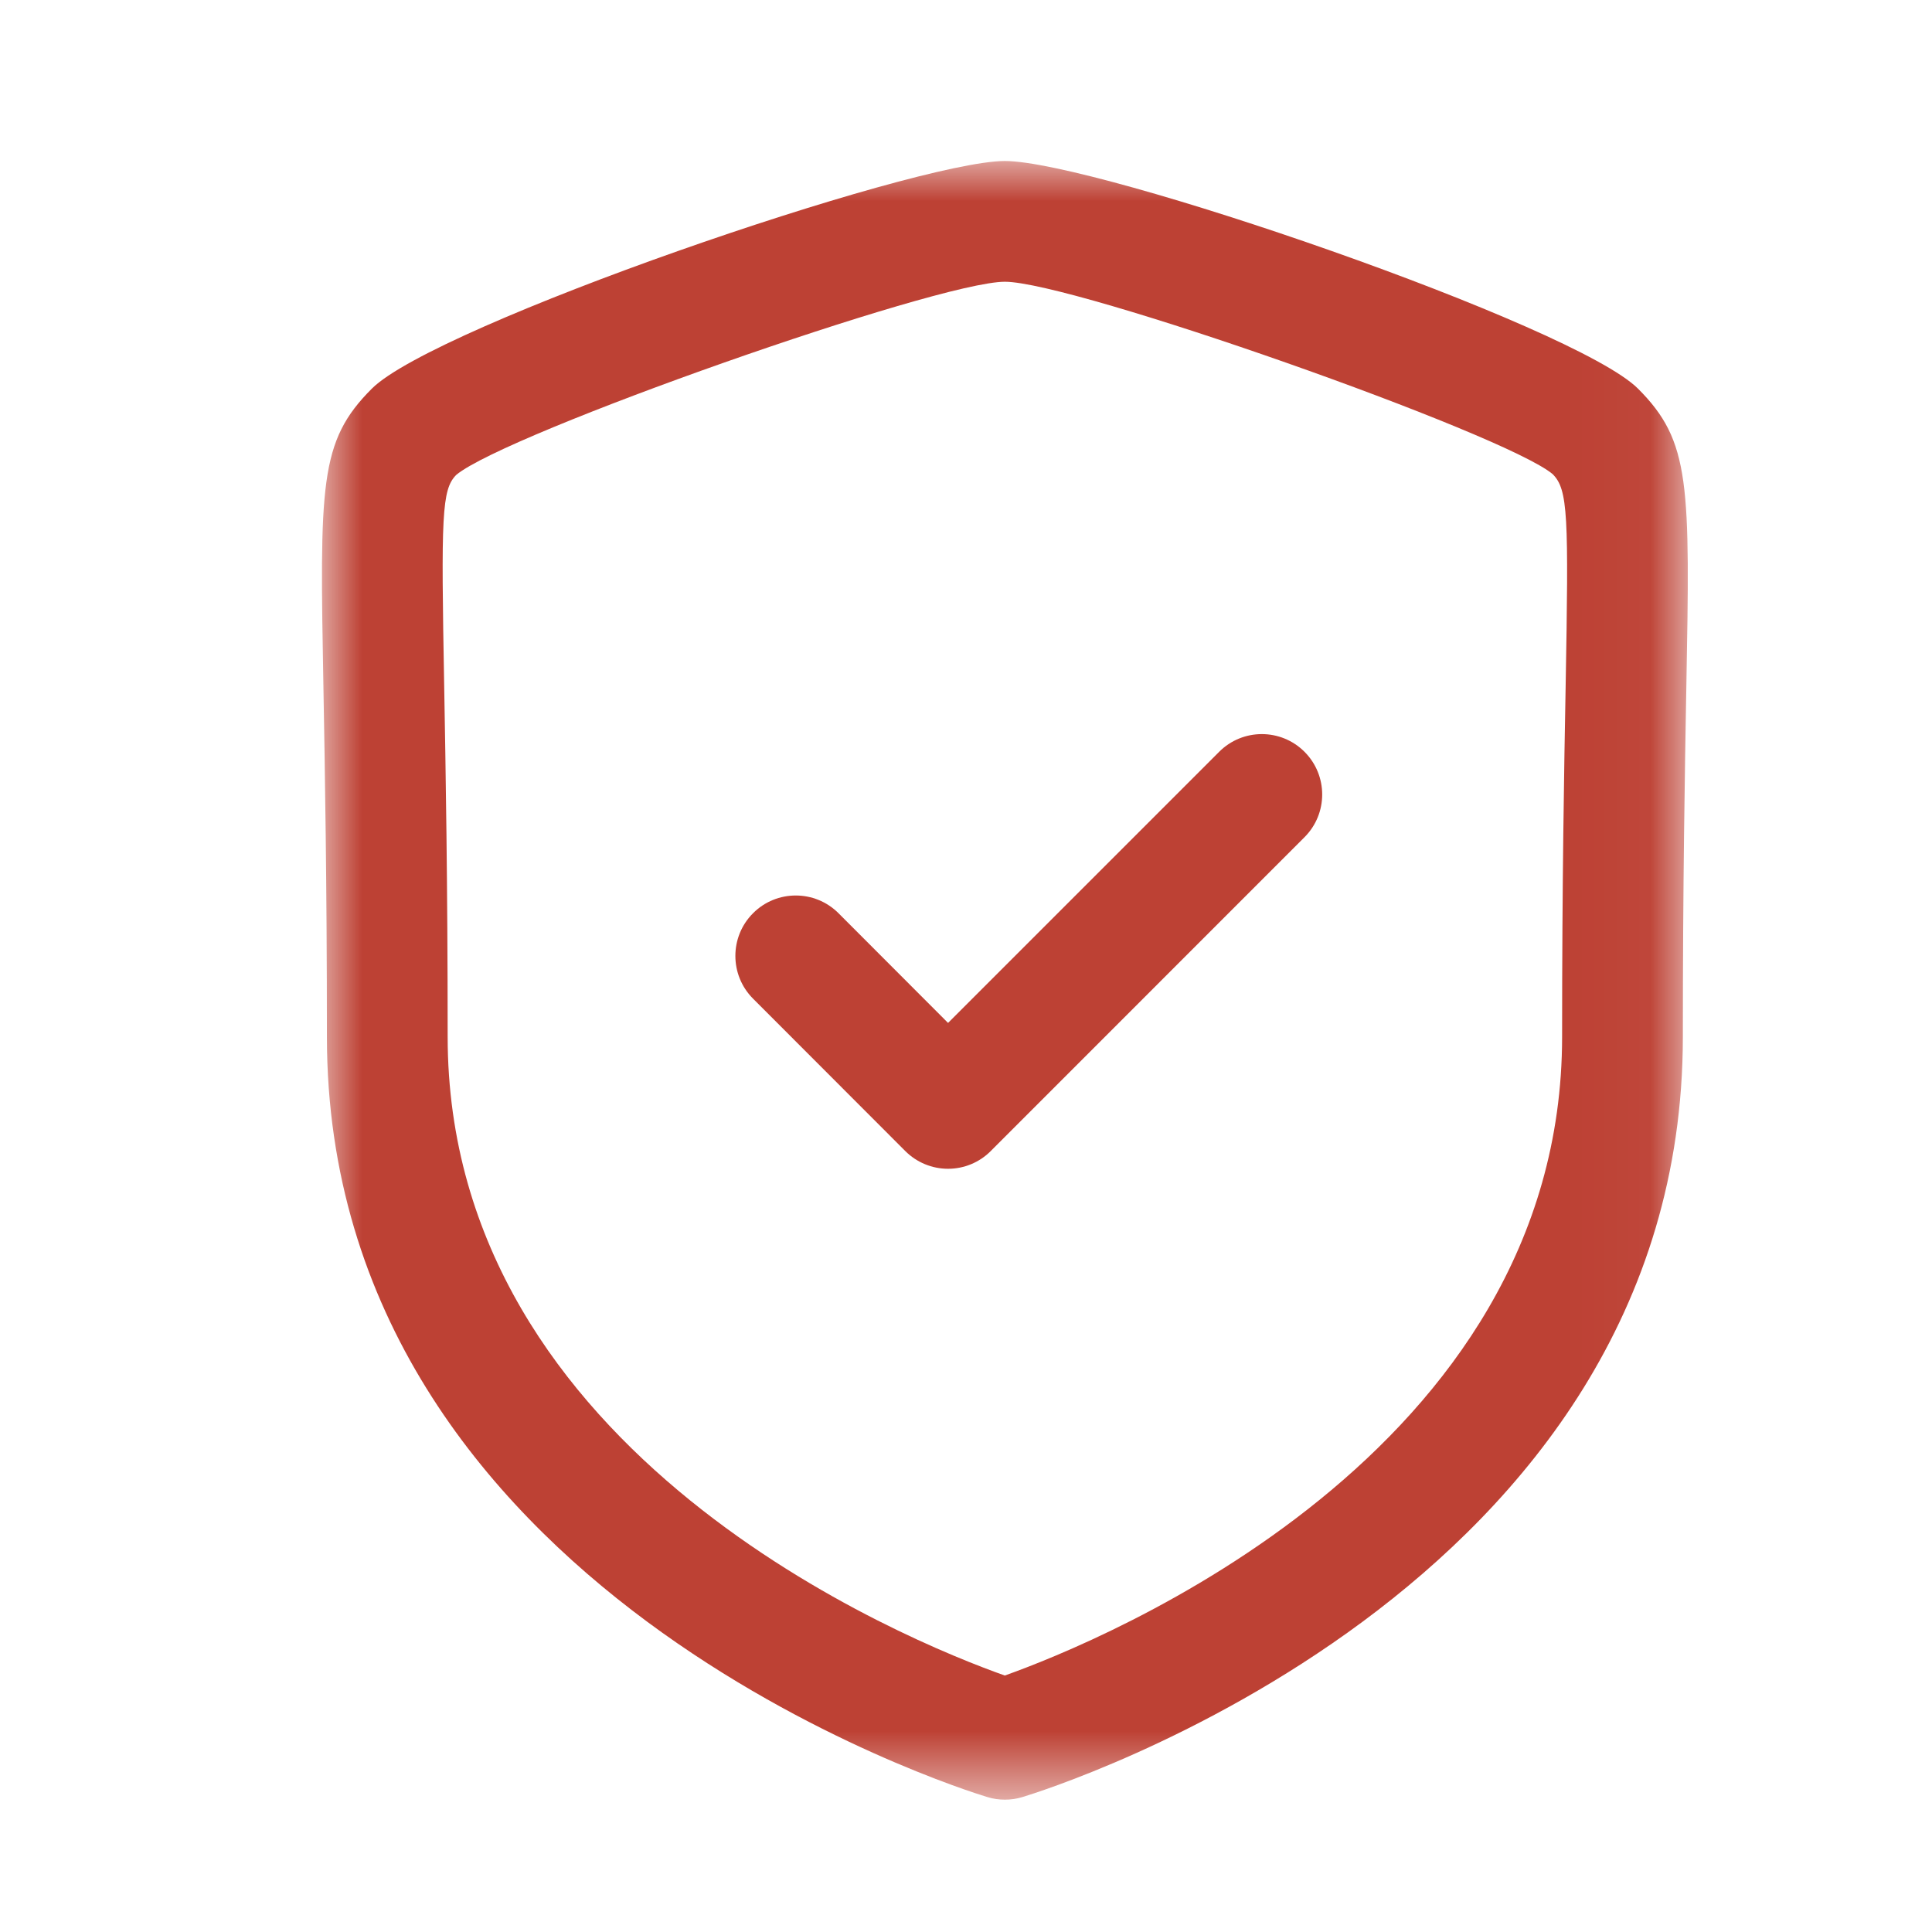
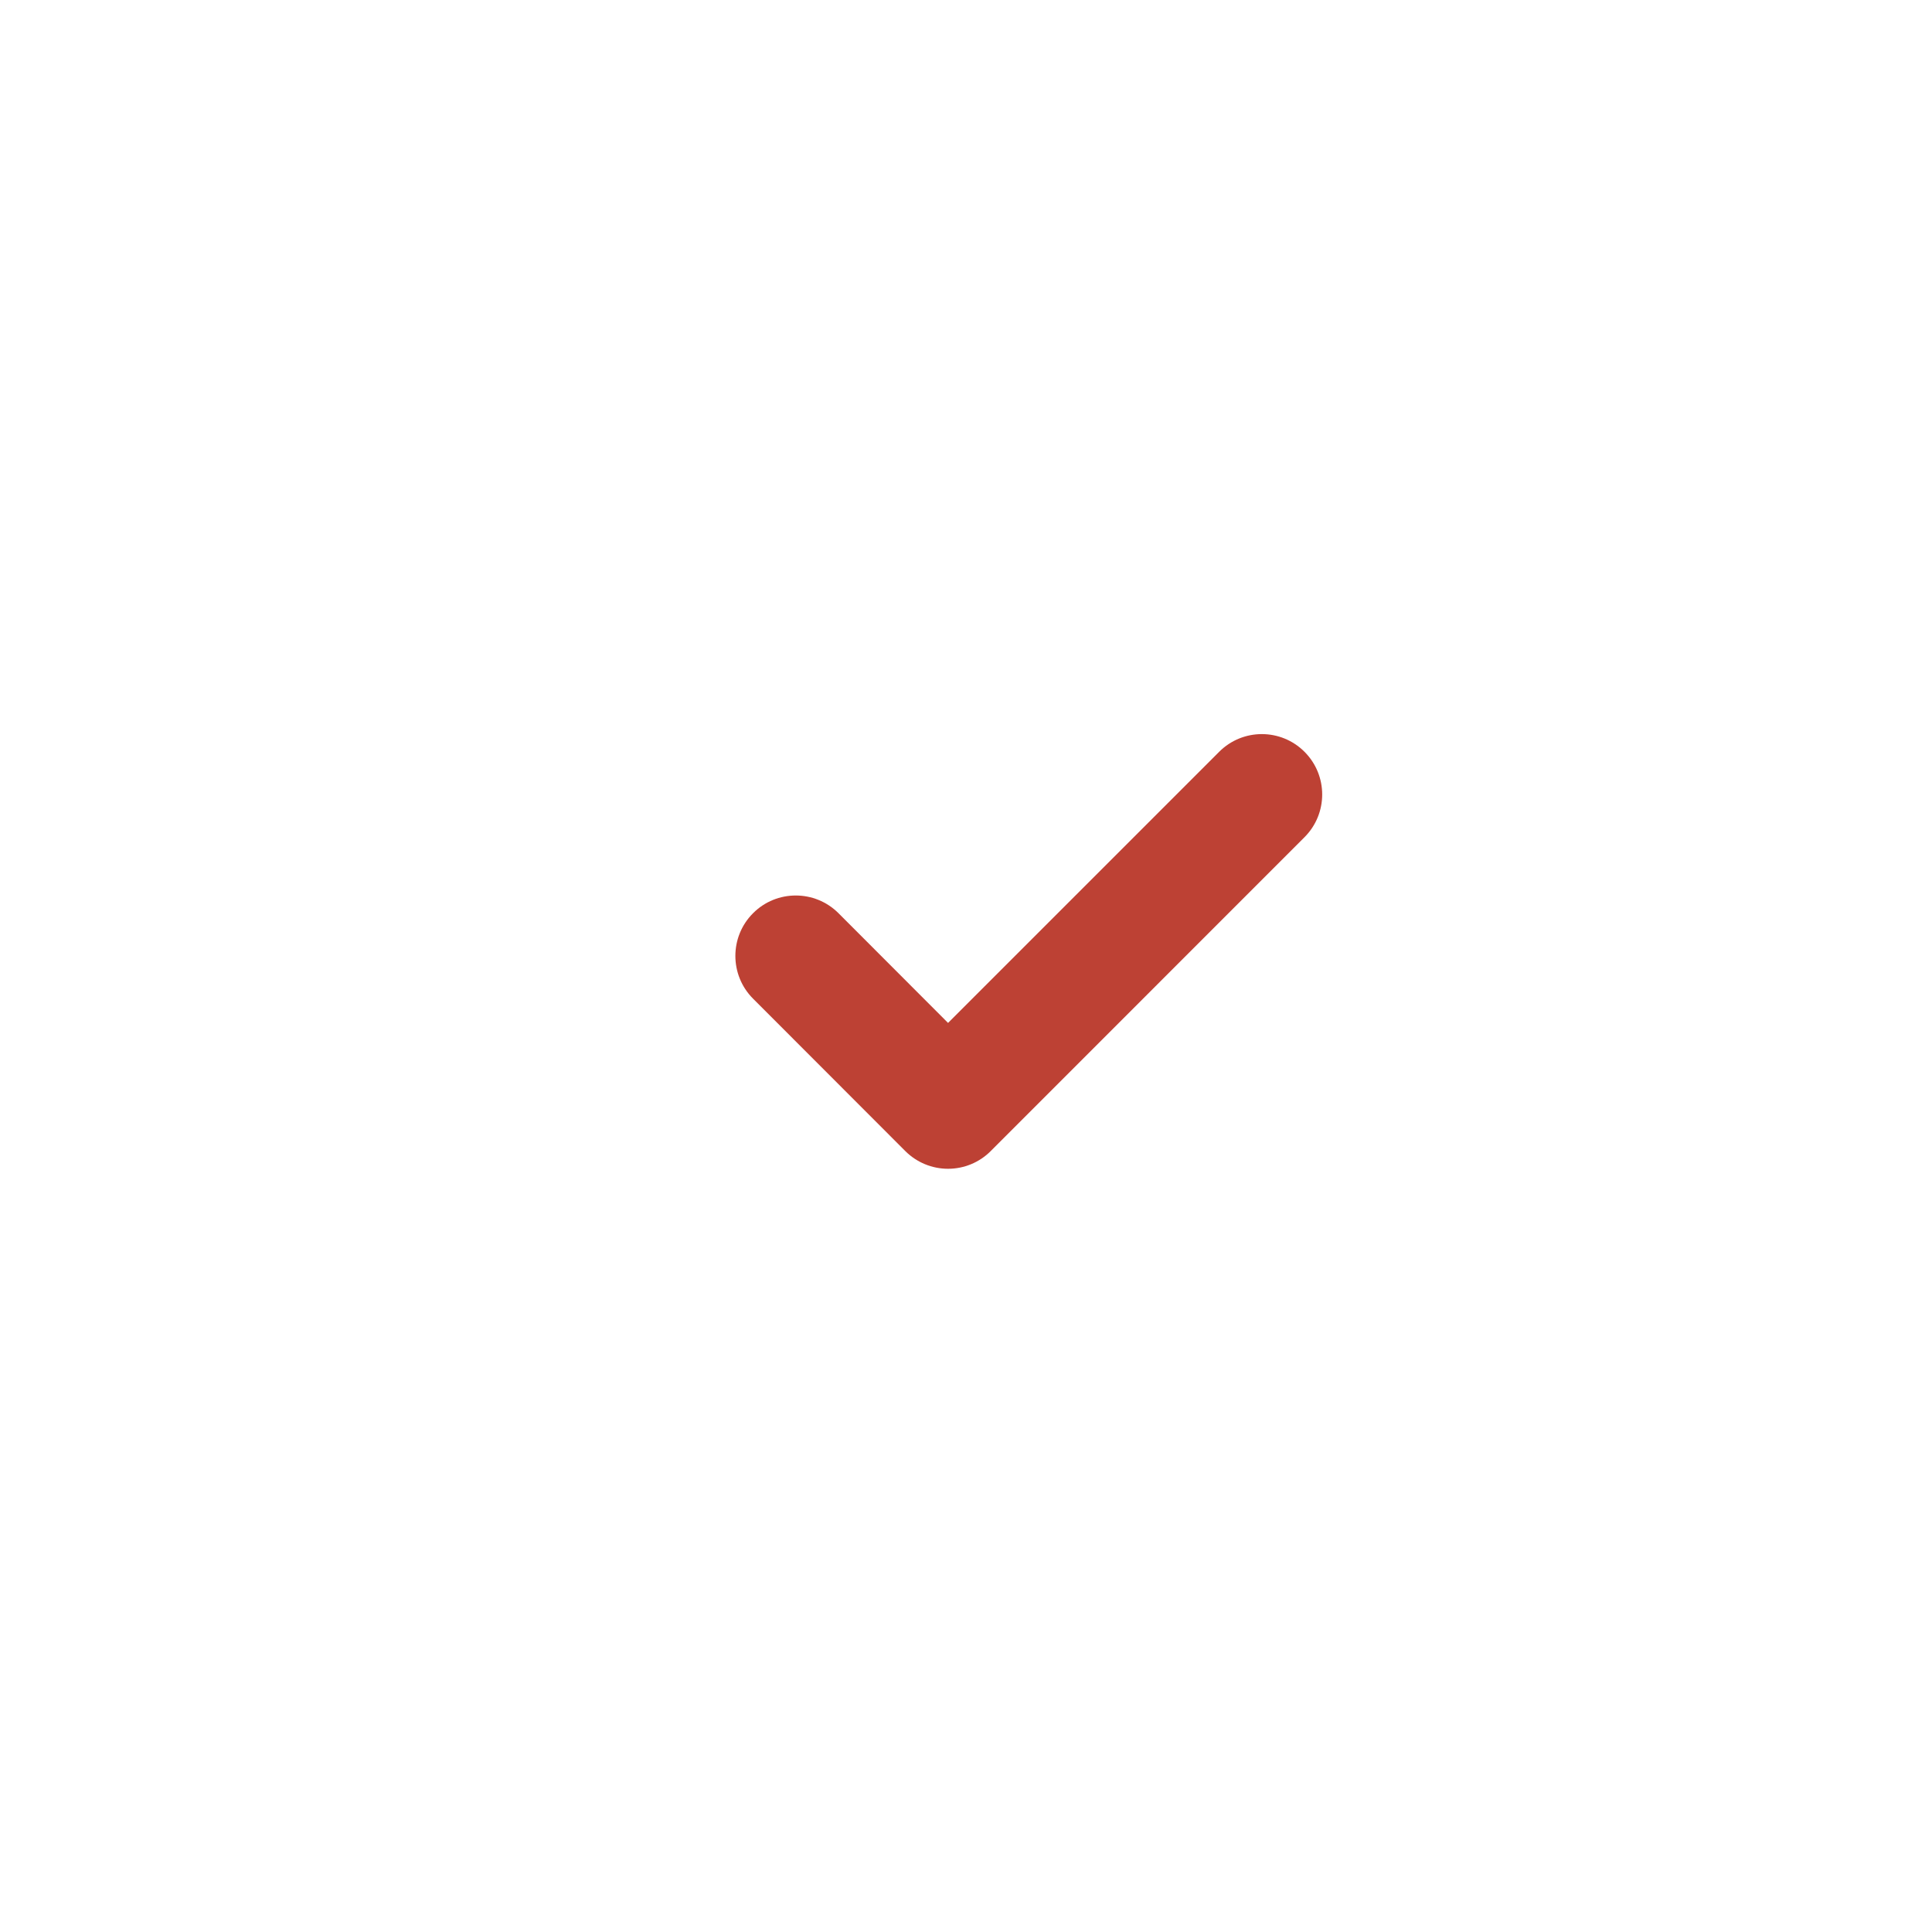
<svg xmlns="http://www.w3.org/2000/svg" width="24" height="24" viewBox="0 0 24 24" fill="none">
  <mask id="mask0_551_182" style="mask-type:luminance" maskUnits="userSpaceOnUse" x="4" y="2" width="17" height="21">
    <path fill-rule="evenodd" clip-rule="evenodd" d="M4 2H20.967V22.356H4V2Z" fill="white" />
  </mask>
  <g mask="url(#mask0_551_182)">
-     <path fill-rule="evenodd" clip-rule="evenodd" d="M12.483 3.5C11.635 3.5 6.285 5.384 5.668 5.899C5.486 6.082 5.479 6.4 5.518 8.529C5.536 9.555 5.561 10.949 5.561 12.879C5.561 18.08 11.283 20.389 12.482 20.814C13.68 20.387 19.405 18.065 19.405 12.879C19.405 10.947 19.43 9.552 19.449 8.526C19.487 6.399 19.48 6.081 19.287 5.889C18.682 5.384 13.331 3.5 12.483 3.5ZM12.483 22.356C12.41 22.356 12.337 22.346 12.266 22.324C11.931 22.223 4.061 19.761 4.061 12.879C4.061 10.962 4.036 9.575 4.018 8.557C3.972 6.014 3.962 5.484 4.619 4.828C5.404 4.041 11.349 2 12.483 2C13.616 2 19.561 4.041 20.348 4.828C21.004 5.484 20.994 6.014 20.948 8.554C20.93 9.572 20.905 10.959 20.905 12.879C20.905 19.761 13.035 22.223 12.7 22.324C12.629 22.346 12.556 22.356 12.483 22.356Z" fill="#BD4134" />
-   </g>
+     </g>
  <path fill-rule="evenodd" clip-rule="evenodd" d="M11.777 14.519C11.578 14.519 11.387 14.44 11.246 14.299L9.354 12.405C9.062 12.112 9.062 11.636 9.355 11.344C9.647 11.051 10.123 11.051 10.416 11.344L11.777 12.707L15.145 9.339C15.438 9.046 15.912 9.046 16.205 9.339C16.498 9.632 16.498 10.107 16.205 10.4L12.307 14.299C12.167 14.44 11.976 14.519 11.777 14.519Z" fill="#BD4134" />
</svg>